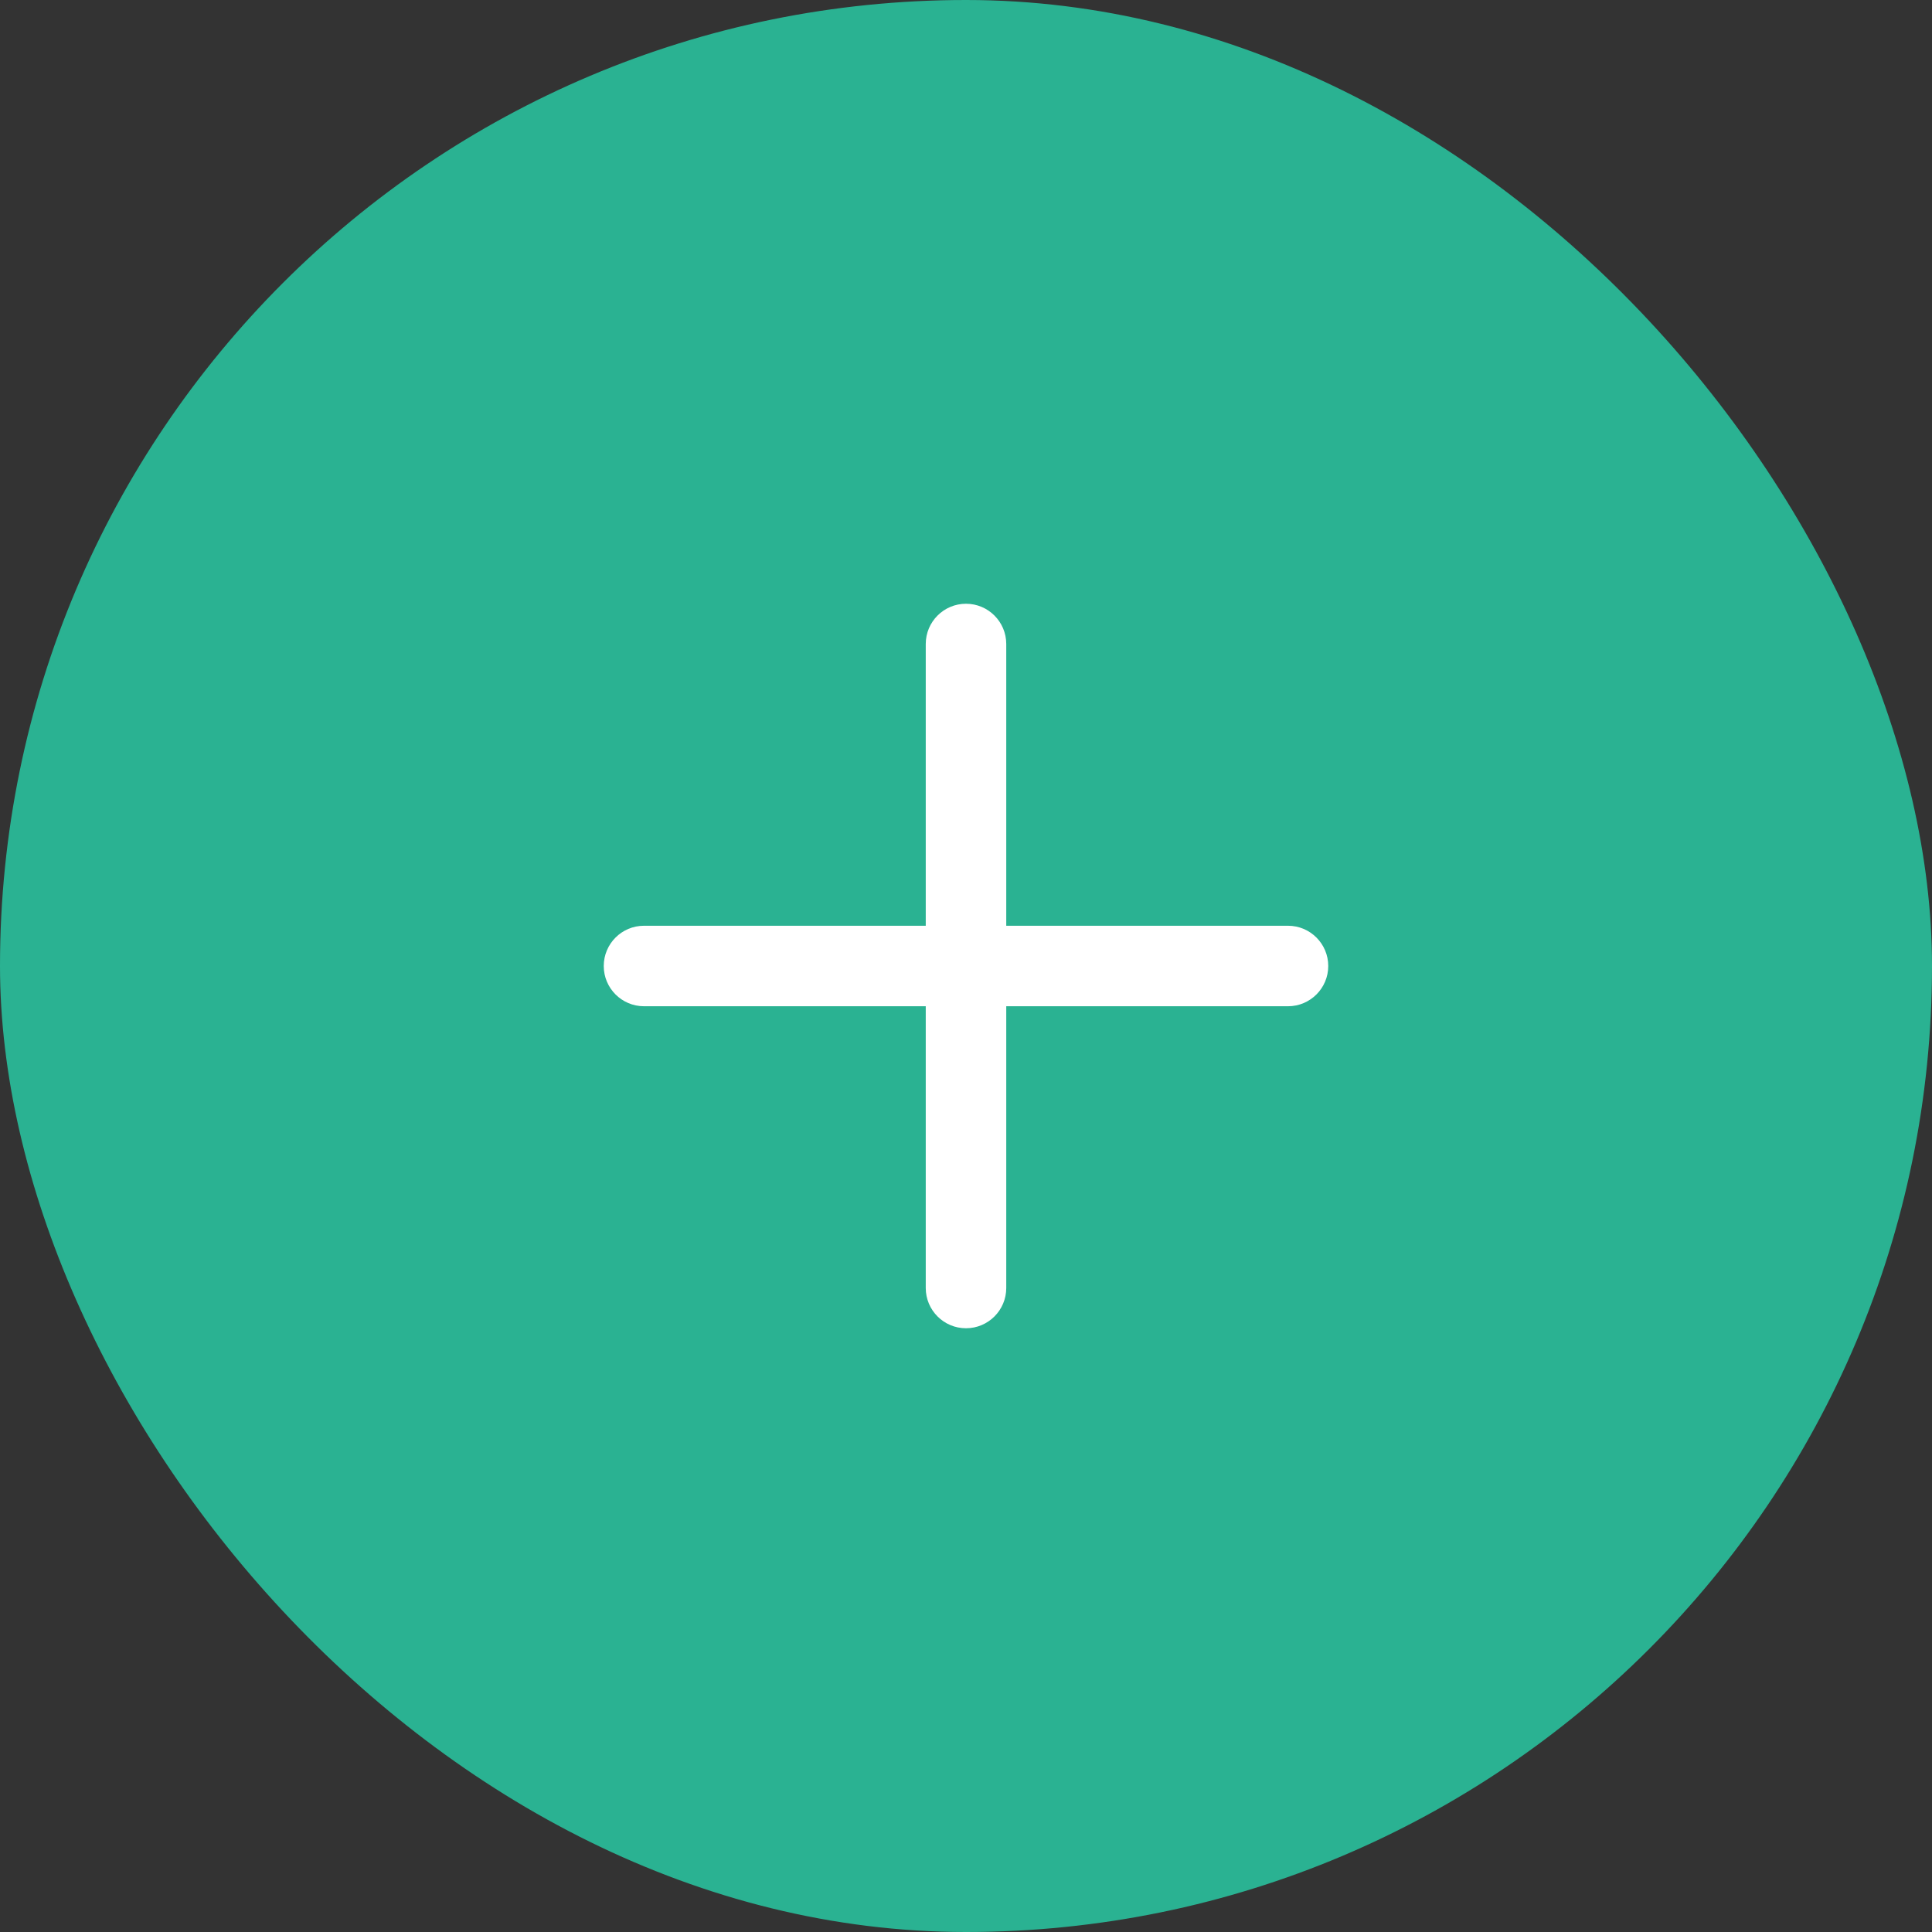
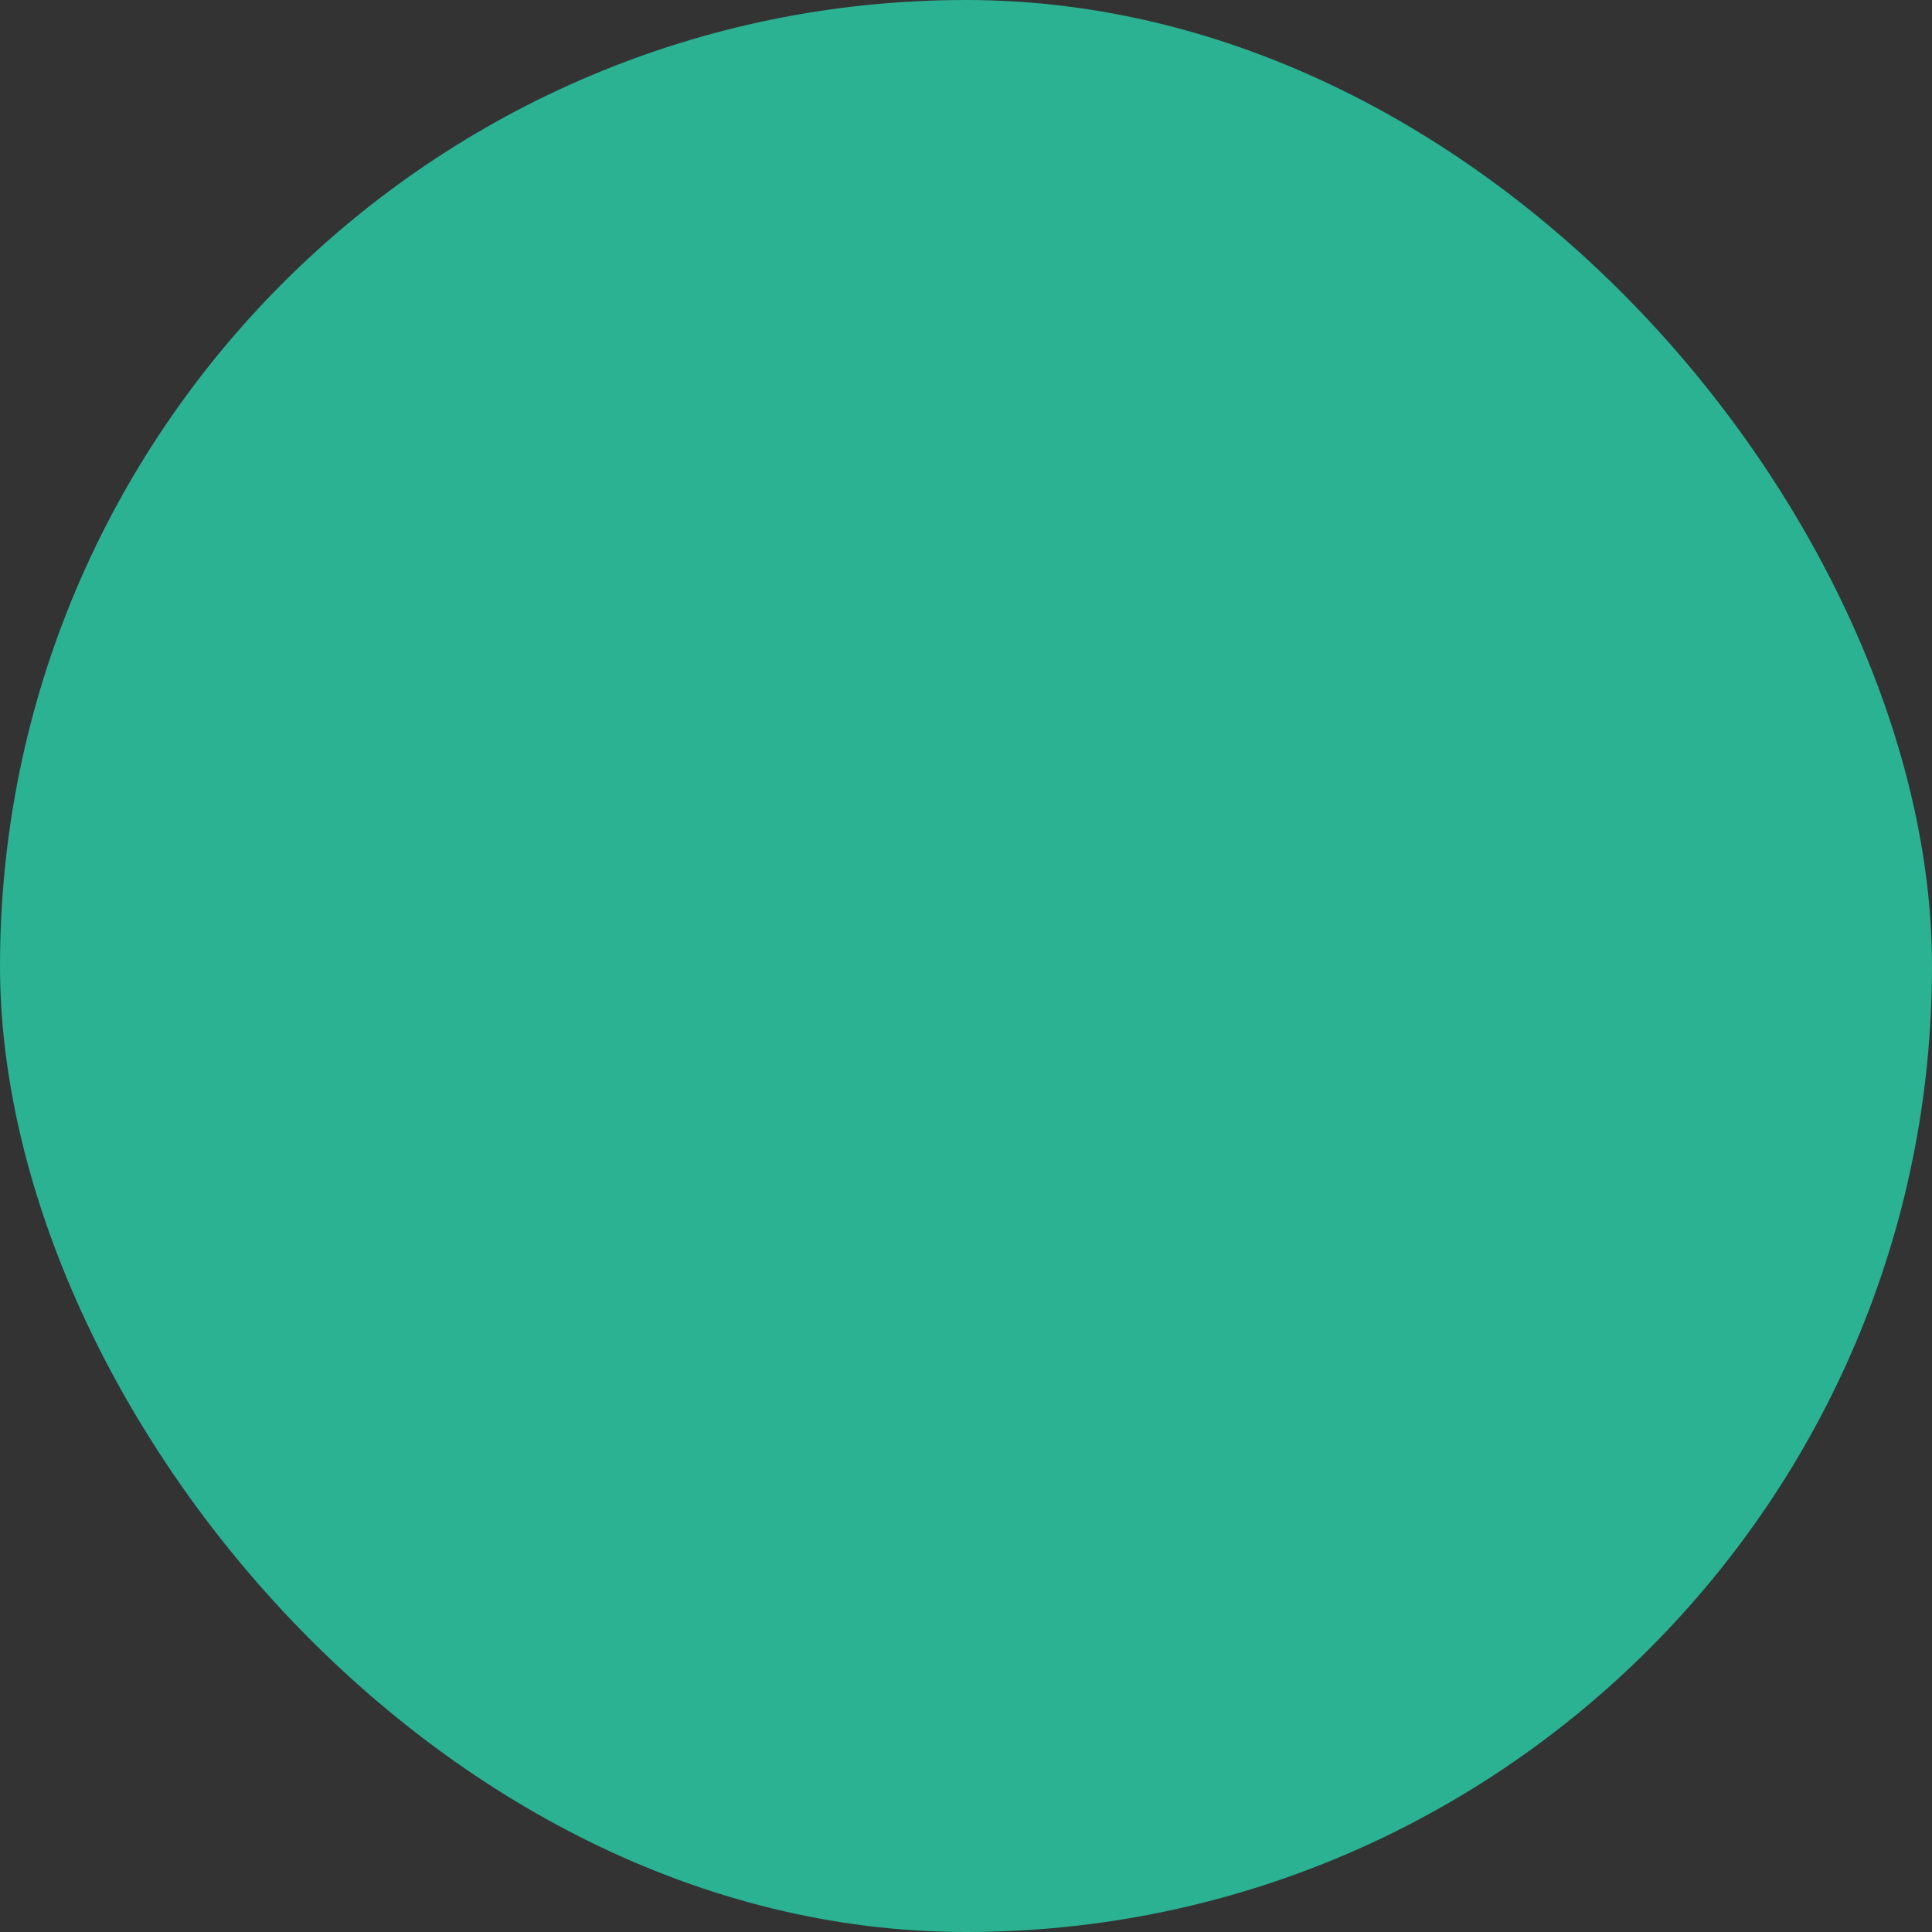
<svg xmlns="http://www.w3.org/2000/svg" width="24" height="24" viewBox="0 0 24 24" fill="none">
  <rect x="0" y="0" width="24" height="24" fill="#333333" stroke="none" />
  <rect width="24" height="24" rx="12" fill="#2AB292" />
-   <path fill-rule="evenodd" clip-rule="evenodd" d="M12.5 8C12.5 7.724 12.276 7.5 12 7.5C11.724 7.5 11.5 7.724 11.5 8V11.5H8C7.724 11.5 7.5 11.724 7.5 12C7.5 12.276 7.724 12.5 8 12.5H11.5V16C11.5 16.276 11.724 16.5 12 16.5C12.276 16.5 12.5 16.276 12.5 16V12.5H16C16.276 12.5 16.5 12.276 16.5 12C16.5 11.724 16.276 11.5 16 11.5H12.5V8Z" fill="white" />
</svg>